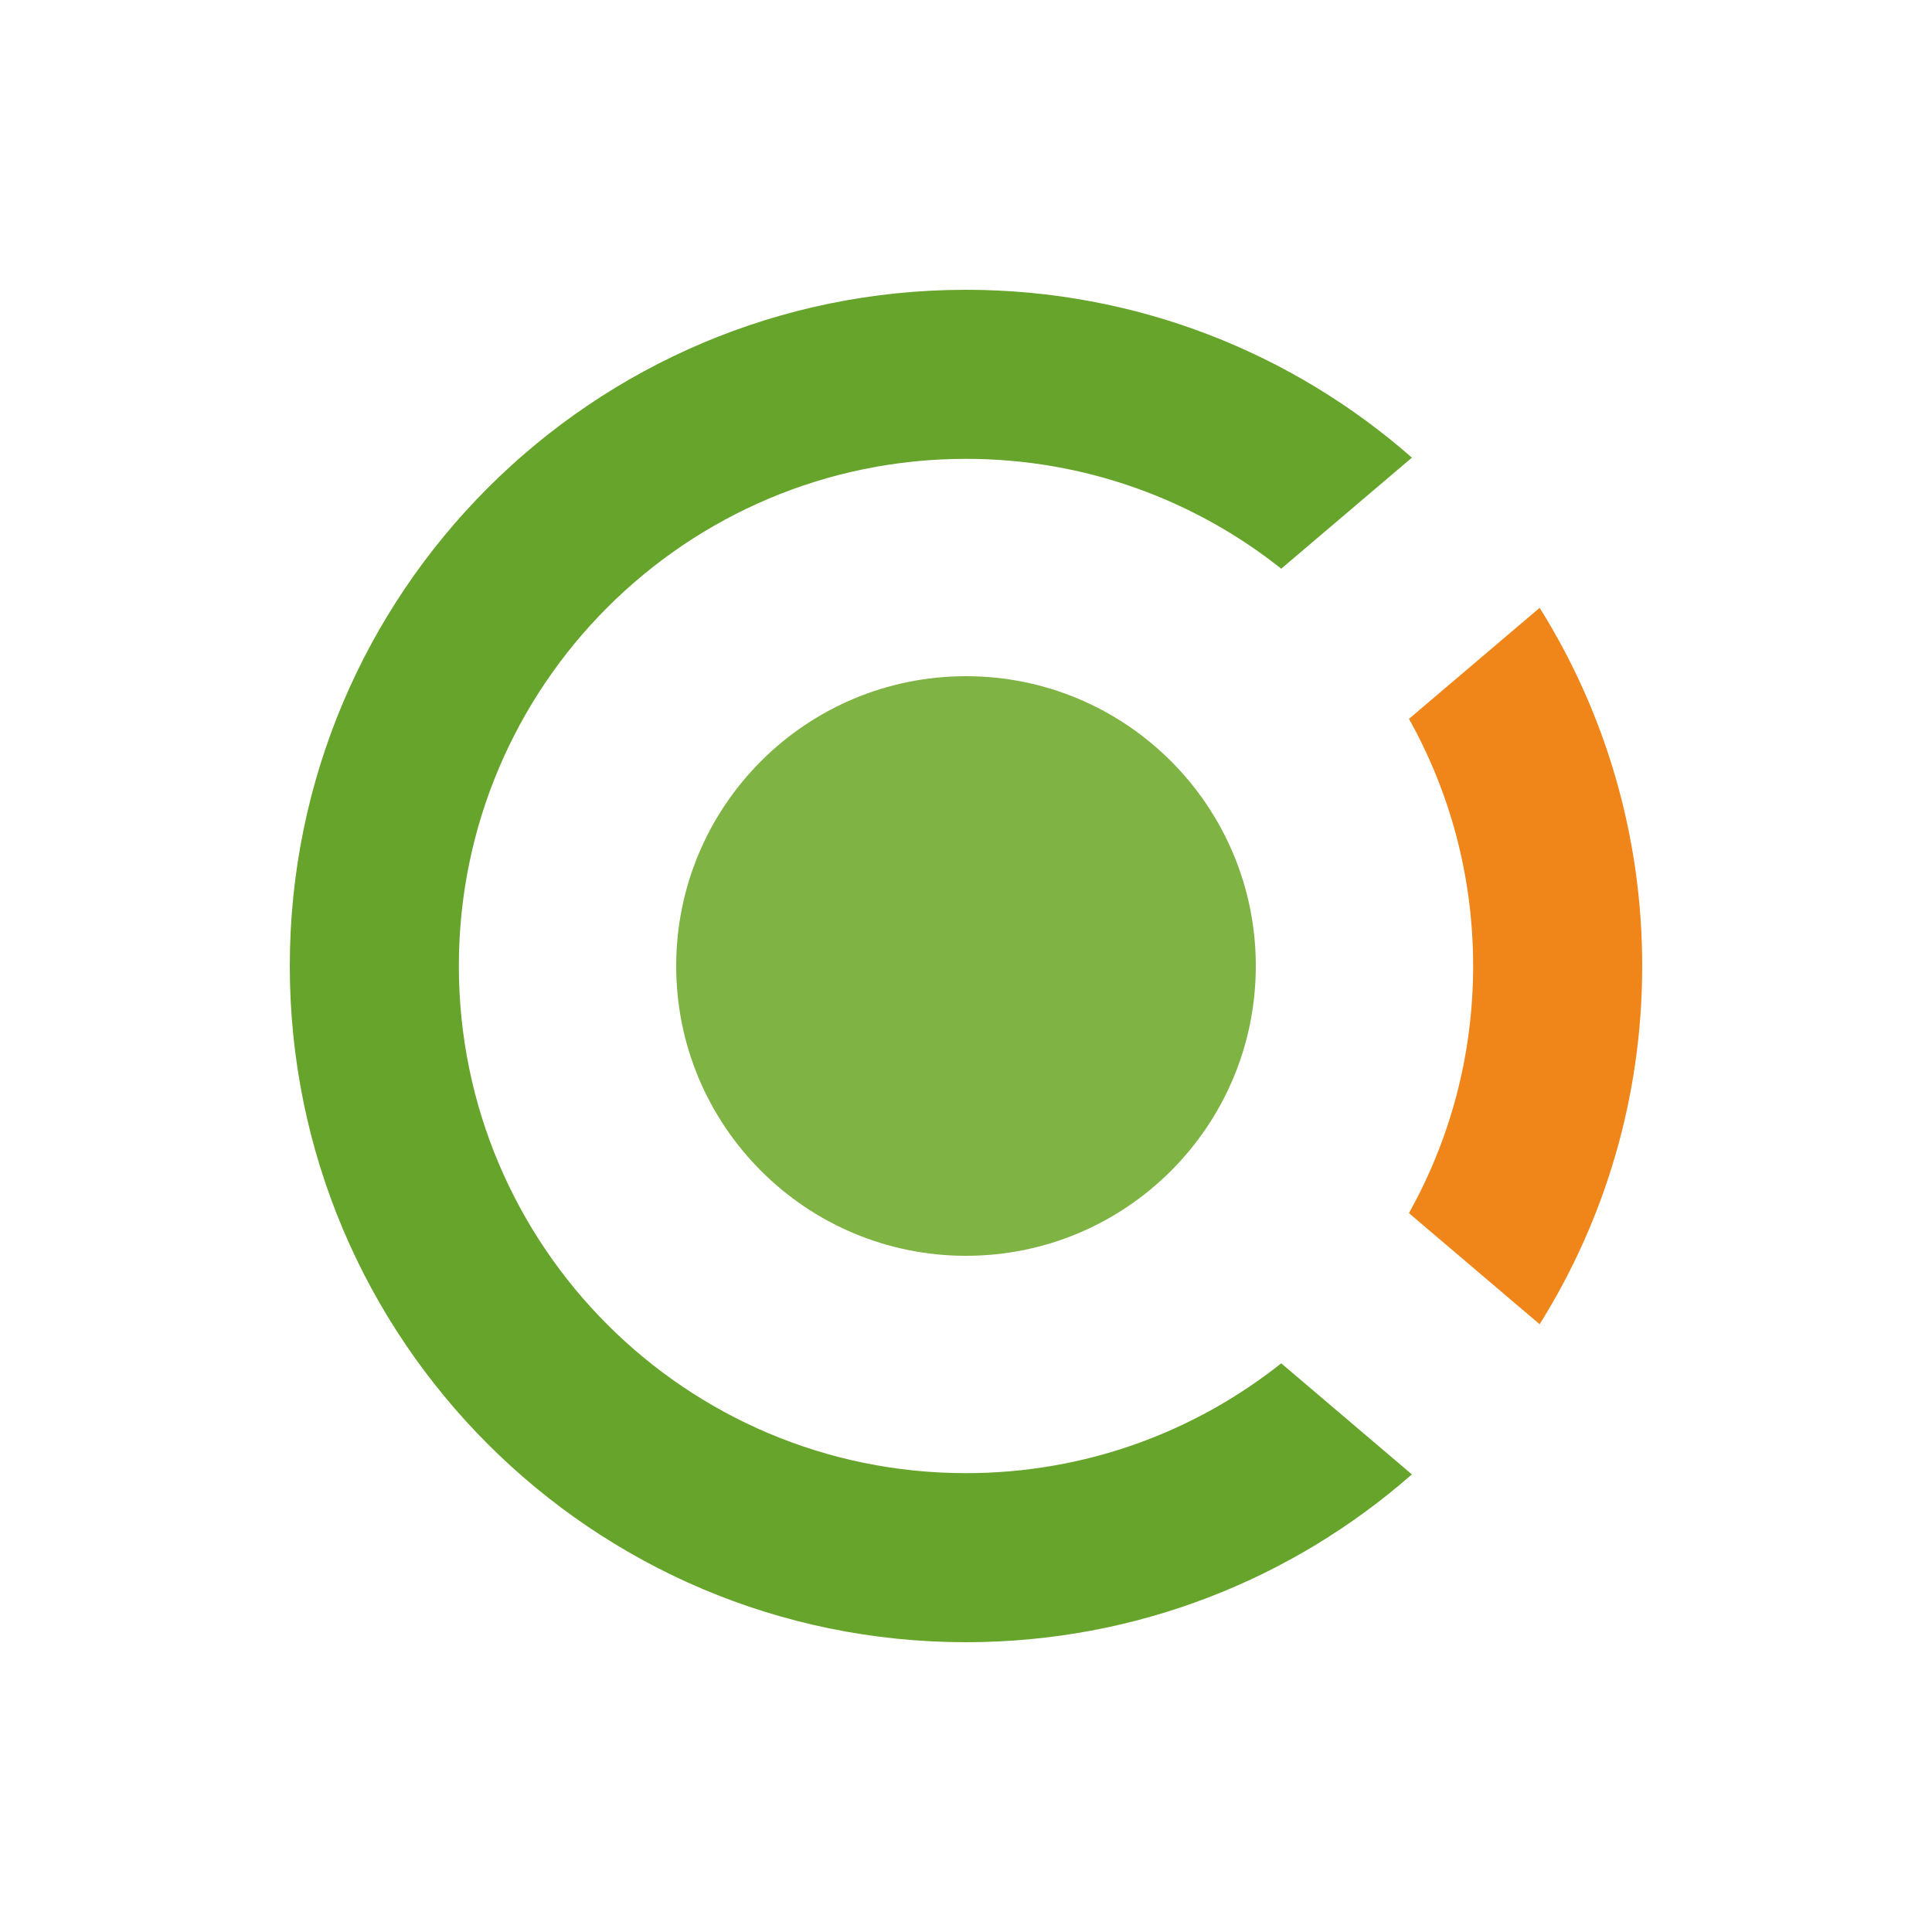
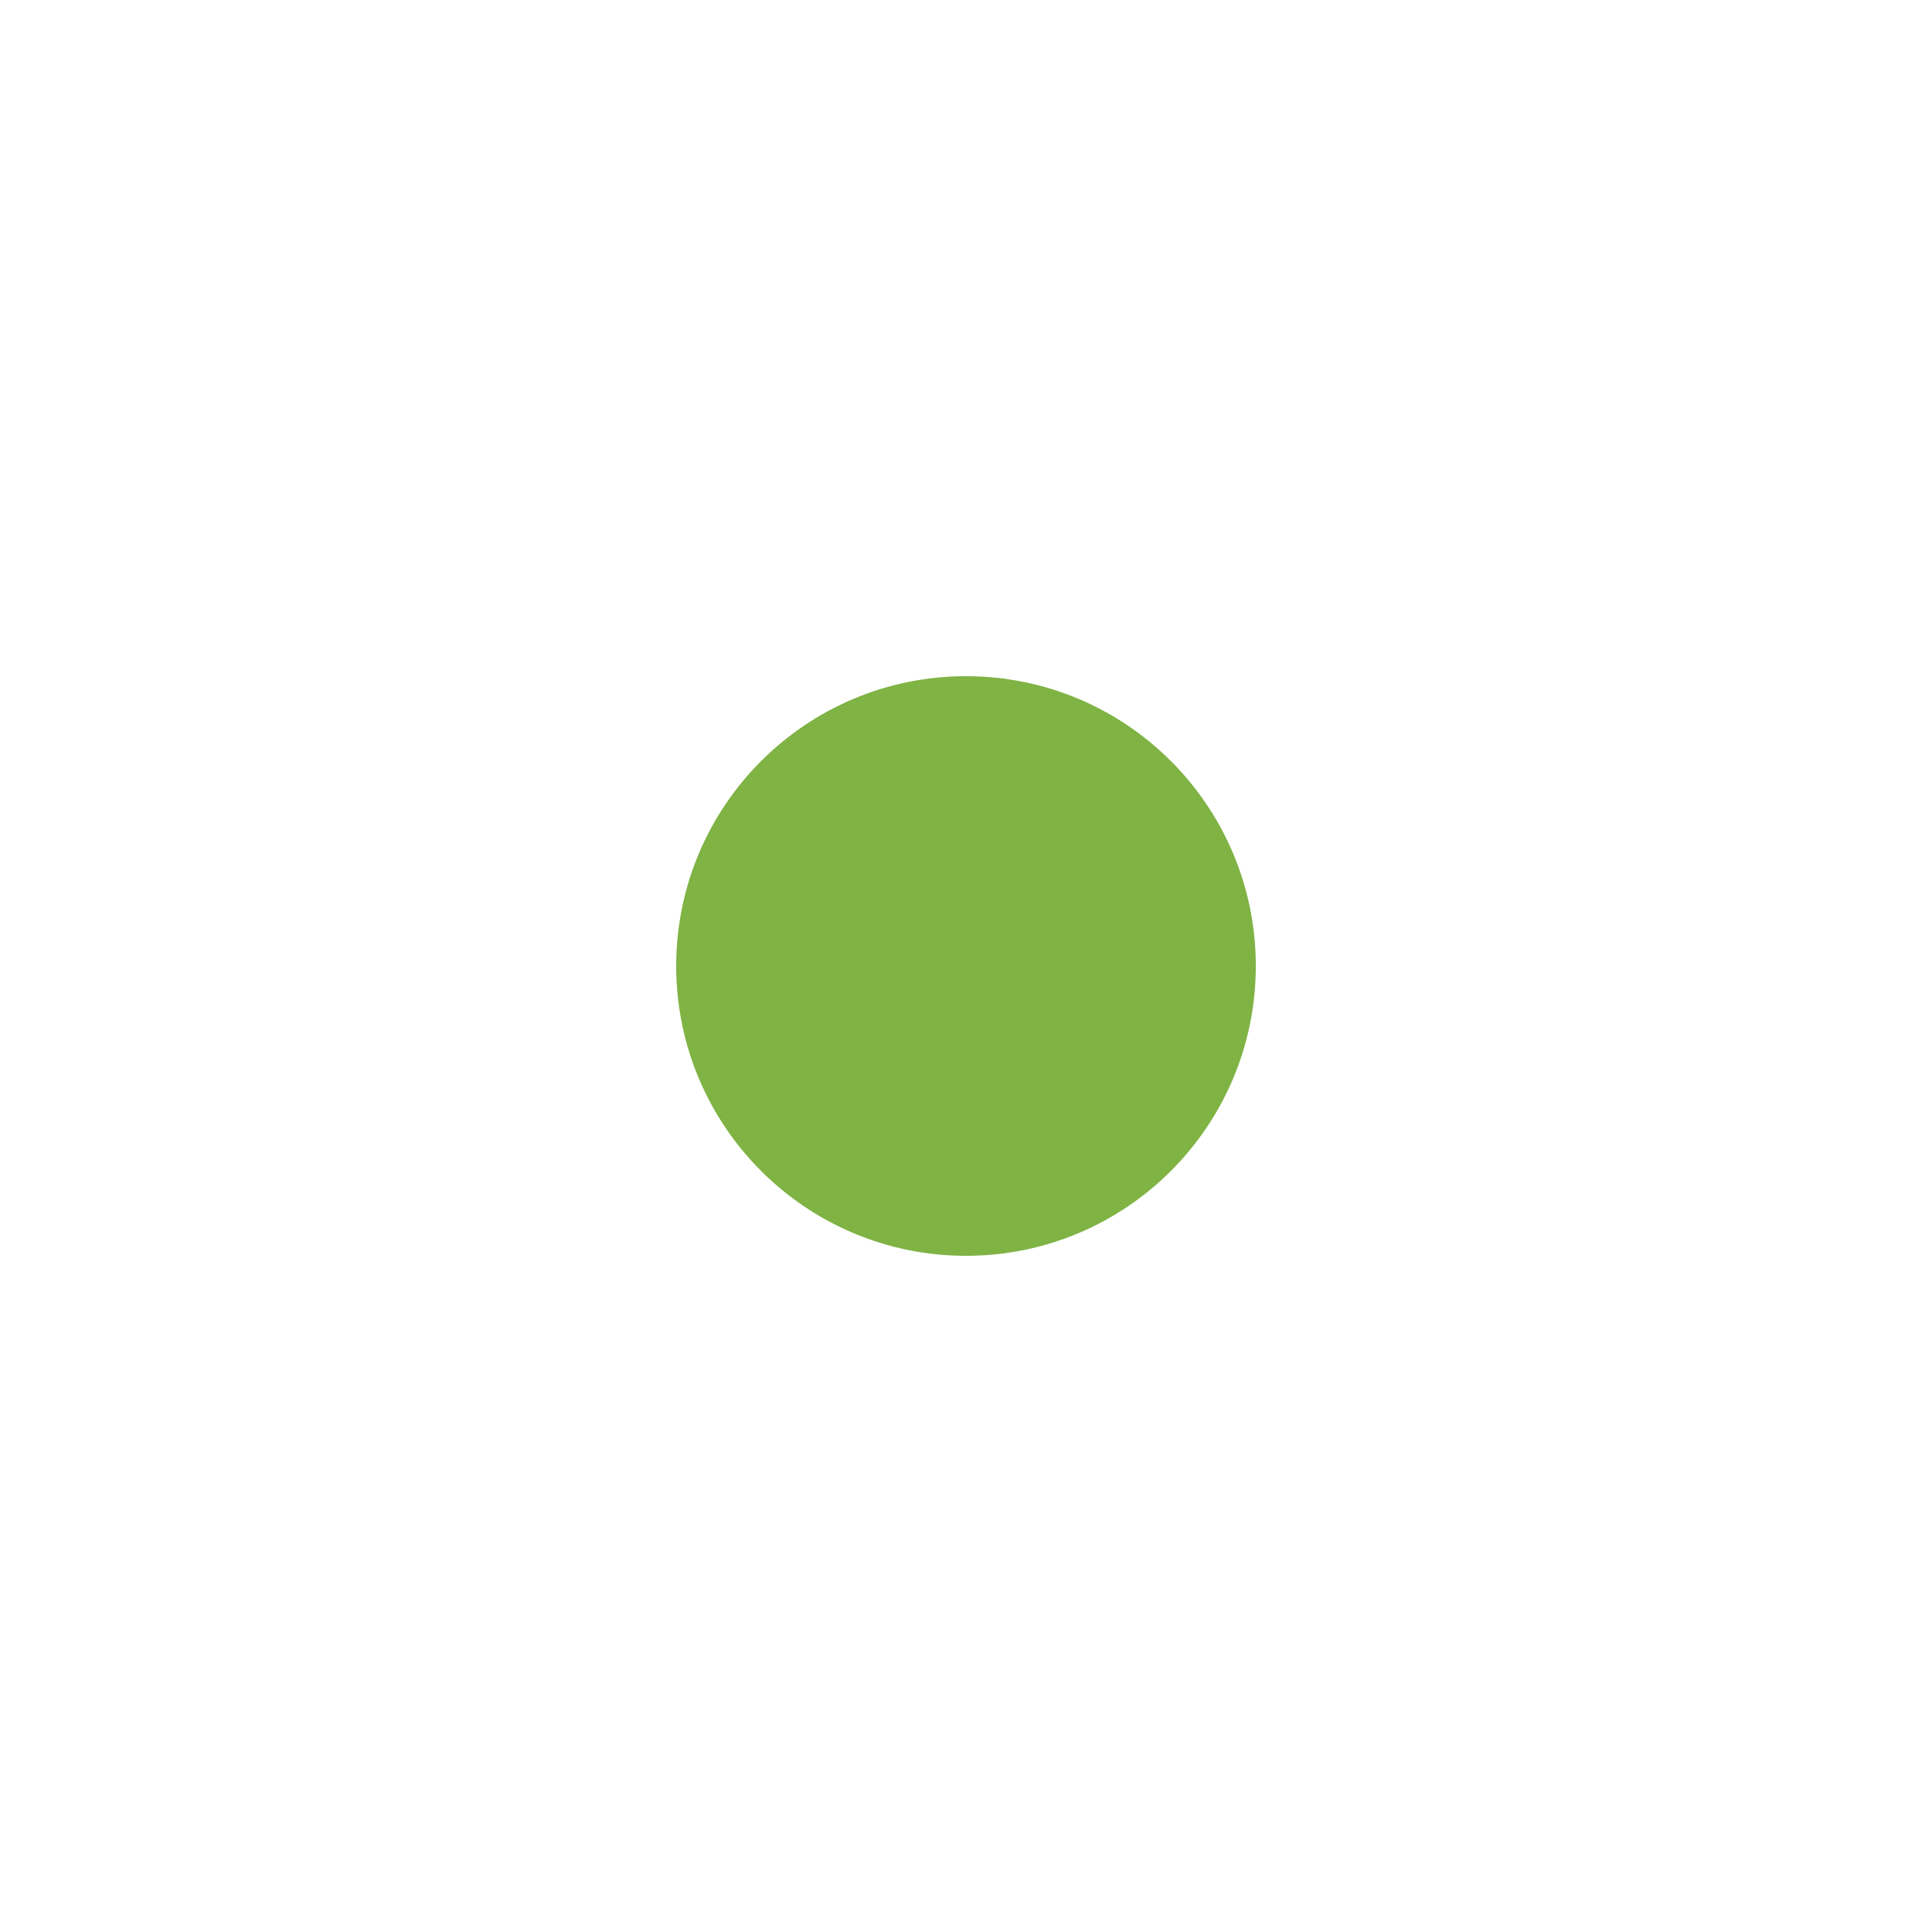
<svg xmlns="http://www.w3.org/2000/svg" width="160" height="160" viewBox="0 0 160 160" fill="none">
-   <path d="M80 24C94.148 24 107.07 29.246 116.928 37.9L106.107 47.098C98.939 41.403 89.867 38 80.001 38C56.804 38 38 56.804 38 80.001C38 103.197 56.804 122 80.001 122C89.867 122 98.938 118.599 106.106 112.904L116.926 122.102C107.069 130.754 94.147 136 80 136C49.072 136 24 110.928 24 80C24 49.072 49.072 24 80 24Z" fill="#67A42B" />
-   <path d="M116.681 100.466C120.068 94.409 121.999 87.427 121.999 79.995C121.999 72.566 120.07 65.588 116.686 59.533L127.507 50.336C132.889 58.937 136 69.106 136 80C136 90.896 132.888 101.065 127.506 109.667L116.681 100.466Z" fill="#F0851A" />
  <path d="M80 104C93.255 104 104 93.255 104 80C104 66.745 93.255 56 80 56C66.745 56 56 66.745 56 80C56 93.255 66.745 104 80 104Z" fill="#7FB344" />
</svg>